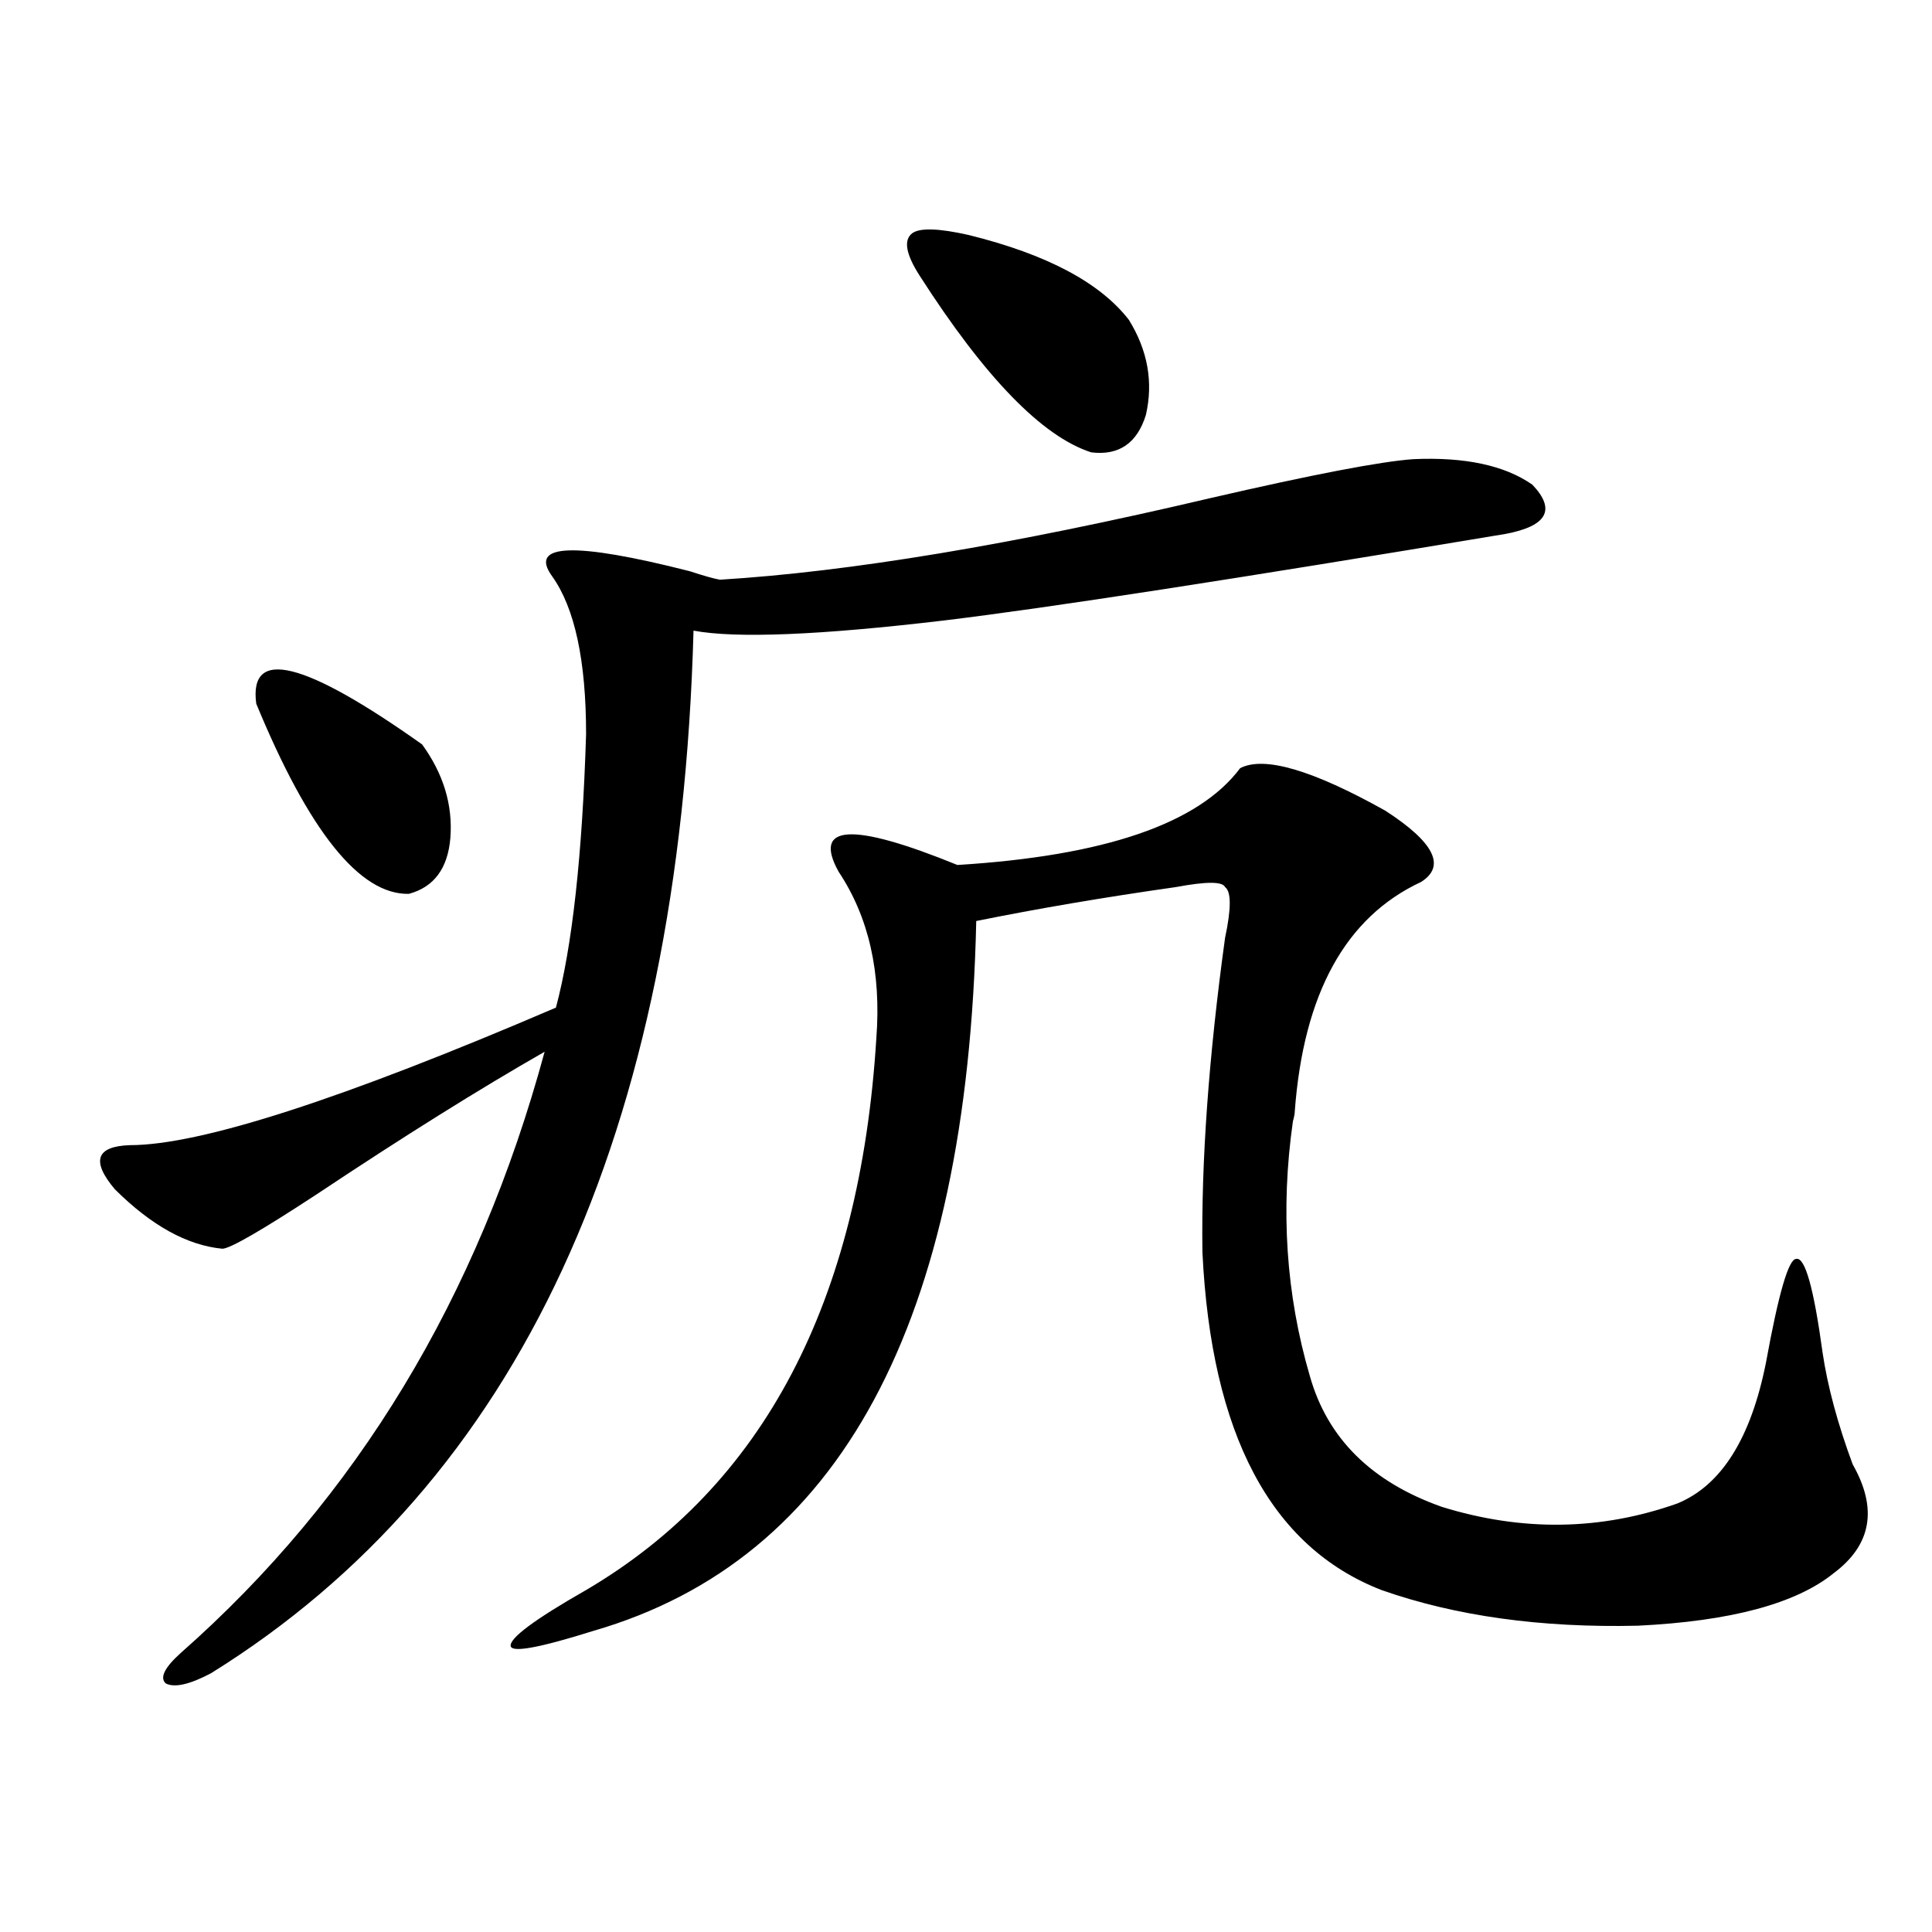
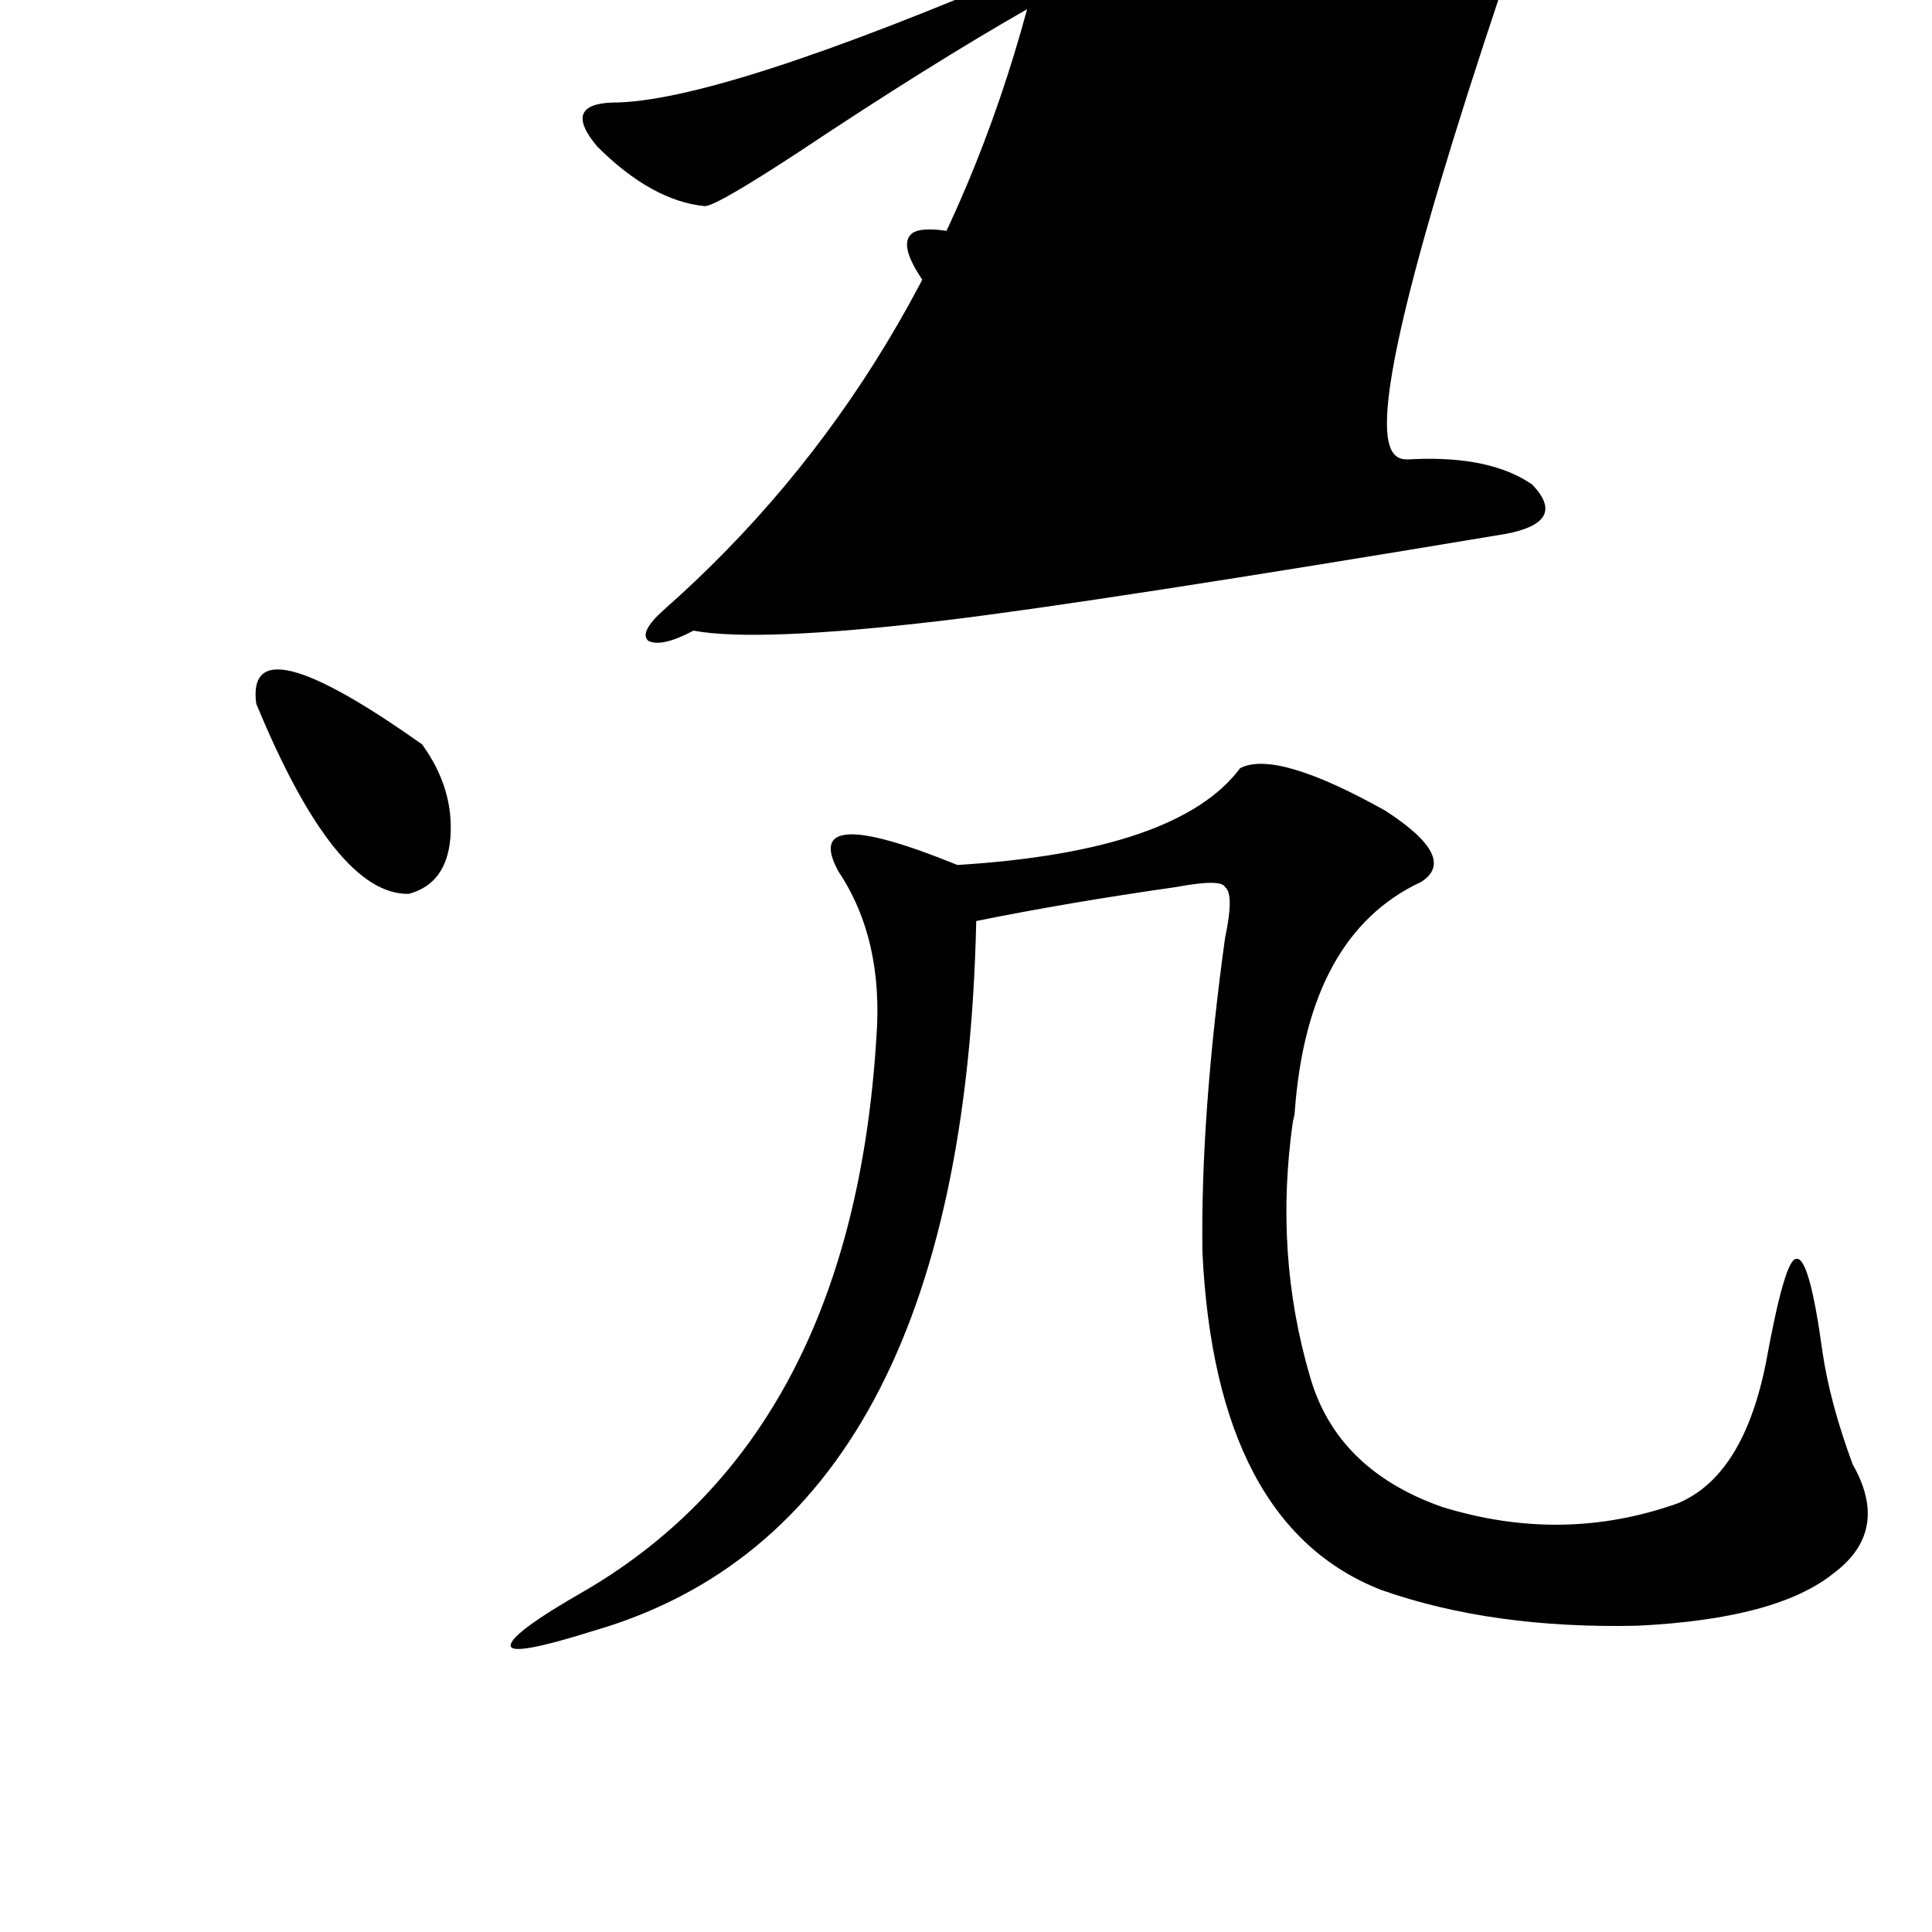
<svg xmlns="http://www.w3.org/2000/svg" version="1.1" id="图层_1" x="0px" y="0px" width="1000px" height="1000px" viewBox="0 0 1000 1000" enable-background="new 0 0 1000 1000" xml:space="preserve">
-   <path d="M731.641,237.652c26.661-1.168,47.148,3.227,61.462,13.184c12.348,12.895,7.805,21.396-13.658,25.488  c-140.484,23.442-237.402,38.384-290.725,44.824c-64.389,7.622-107.649,9.38-129.753,5.273  c-7.164,260.747-90.409,440.634-249.75,539.648c-11.066,5.851-18.871,7.608-23.414,5.273c-3.262-2.938-0.655-8.212,7.805-15.82  c91.05-80.269,153.808-183.979,188.288-311.133c-33.825,19.336-73.169,43.945-118.046,73.828  c-28.627,18.759-44.877,28.125-48.779,28.125c-18.216-1.758-36.752-12.003-55.608-30.762c-12.362-14.64-9.756-22.261,7.805-22.852  c36.417,0,109.906-23.73,220.482-71.191c8.445-31.641,13.658-78.8,15.609-141.504c0-38.081-5.854-65.327-17.561-81.738  c-12.362-16.987,11.372-17.866,71.218-2.637c7.149,2.349,12.348,3.817,15.609,4.395c66.98-4.093,151.536-18.155,253.652-42.188  C679.6,245.563,714.721,238.833,731.641,237.652z M132.631,364.215c-3.902-29.292,24.71-22.261,85.852,21.094  c11.052,15.243,15.93,31.353,14.634,48.34c-1.311,15.82-8.46,25.488-21.463,29.004C186.288,463.243,159.947,430.435,132.631,364.215  z M641.887,397.613c12.348-6.44,37.393,0.879,75.12,21.973c25.365,16.411,31.539,28.716,18.536,36.914  c-39.023,18.169-60.821,57.72-65.364,118.652c0,1.181-0.335,2.938-0.976,5.273c-6.509,45.703-3.582,89.648,8.78,131.836  c9.101,32.231,31.859,54.794,68.291,67.676c41.615,12.896,82.27,12.305,121.948-1.758c22.759-9.366,38.048-33.687,45.853-72.949  c6.494-35.733,11.707-53.613,15.609-53.613c4.543-1.167,9.101,14.941,13.658,48.34c2.592,17.578,7.805,36.914,15.609,58.008  c13.003,22.852,9.756,41.61-9.756,56.25c-19.512,15.82-53.337,24.897-101.461,27.246c-50.09,1.167-94.312-4.985-132.68-18.457  c-57.239-22.261-88.138-80.558-92.681-174.902c-0.655-46.87,3.247-101.074,11.707-162.598c3.247-15.229,3.247-24.019,0-26.367  c-1.311-2.925-9.756-2.925-25.365,0c-37.072,5.273-71.553,11.138-103.412,17.578c-4.558,208.013-70.577,330.469-198.044,367.383  c-27.972,8.789-42.285,11.426-42.926,7.91c-0.655-4.106,12.348-13.774,39.023-29.004c91.705-53.901,141.78-149.112,150.24-285.645  c2.592-33.976-3.902-62.69-19.512-86.133c-13.658-24.609,6.829-25.776,61.462-3.516  C571.645,443.028,620.424,426.329,641.887,397.613z M501.402,121.637c40.319,9.97,67.956,24.609,82.925,43.945  c9.756,15.82,12.683,32.23,8.78,49.219c-4.558,14.652-13.993,21.094-28.292,19.336c-25.365-8.199-54.968-38.672-88.778-91.406  c-7.164-11.124-8.46-18.457-3.902-21.973C476.037,117.832,485.793,118.121,501.402,121.637z" />
+   <path d="M731.641,237.652c26.661-1.168,47.148,3.227,61.462,13.184c12.348,12.895,7.805,21.396-13.658,25.488  c-140.484,23.442-237.402,38.384-290.725,44.824c-64.389,7.622-107.649,9.38-129.753,5.273  c-11.066,5.851-18.871,7.608-23.414,5.273c-3.262-2.938-0.655-8.212,7.805-15.82  c91.05-80.269,153.808-183.979,188.288-311.133c-33.825,19.336-73.169,43.945-118.046,73.828  c-28.627,18.759-44.877,28.125-48.779,28.125c-18.216-1.758-36.752-12.003-55.608-30.762c-12.362-14.64-9.756-22.261,7.805-22.852  c36.417,0,109.906-23.73,220.482-71.191c8.445-31.641,13.658-78.8,15.609-141.504c0-38.081-5.854-65.327-17.561-81.738  c-12.362-16.987,11.372-17.866,71.218-2.637c7.149,2.349,12.348,3.817,15.609,4.395c66.98-4.093,151.536-18.155,253.652-42.188  C679.6,245.563,714.721,238.833,731.641,237.652z M132.631,364.215c-3.902-29.292,24.71-22.261,85.852,21.094  c11.052,15.243,15.93,31.353,14.634,48.34c-1.311,15.82-8.46,25.488-21.463,29.004C186.288,463.243,159.947,430.435,132.631,364.215  z M641.887,397.613c12.348-6.44,37.393,0.879,75.12,21.973c25.365,16.411,31.539,28.716,18.536,36.914  c-39.023,18.169-60.821,57.72-65.364,118.652c0,1.181-0.335,2.938-0.976,5.273c-6.509,45.703-3.582,89.648,8.78,131.836  c9.101,32.231,31.859,54.794,68.291,67.676c41.615,12.896,82.27,12.305,121.948-1.758c22.759-9.366,38.048-33.687,45.853-72.949  c6.494-35.733,11.707-53.613,15.609-53.613c4.543-1.167,9.101,14.941,13.658,48.34c2.592,17.578,7.805,36.914,15.609,58.008  c13.003,22.852,9.756,41.61-9.756,56.25c-19.512,15.82-53.337,24.897-101.461,27.246c-50.09,1.167-94.312-4.985-132.68-18.457  c-57.239-22.261-88.138-80.558-92.681-174.902c-0.655-46.87,3.247-101.074,11.707-162.598c3.247-15.229,3.247-24.019,0-26.367  c-1.311-2.925-9.756-2.925-25.365,0c-37.072,5.273-71.553,11.138-103.412,17.578c-4.558,208.013-70.577,330.469-198.044,367.383  c-27.972,8.789-42.285,11.426-42.926,7.91c-0.655-4.106,12.348-13.774,39.023-29.004c91.705-53.901,141.78-149.112,150.24-285.645  c2.592-33.976-3.902-62.69-19.512-86.133c-13.658-24.609,6.829-25.776,61.462-3.516  C571.645,443.028,620.424,426.329,641.887,397.613z M501.402,121.637c40.319,9.97,67.956,24.609,82.925,43.945  c9.756,15.82,12.683,32.23,8.78,49.219c-4.558,14.652-13.993,21.094-28.292,19.336c-25.365-8.199-54.968-38.672-88.778-91.406  c-7.164-11.124-8.46-18.457-3.902-21.973C476.037,117.832,485.793,118.121,501.402,121.637z" />
</svg>